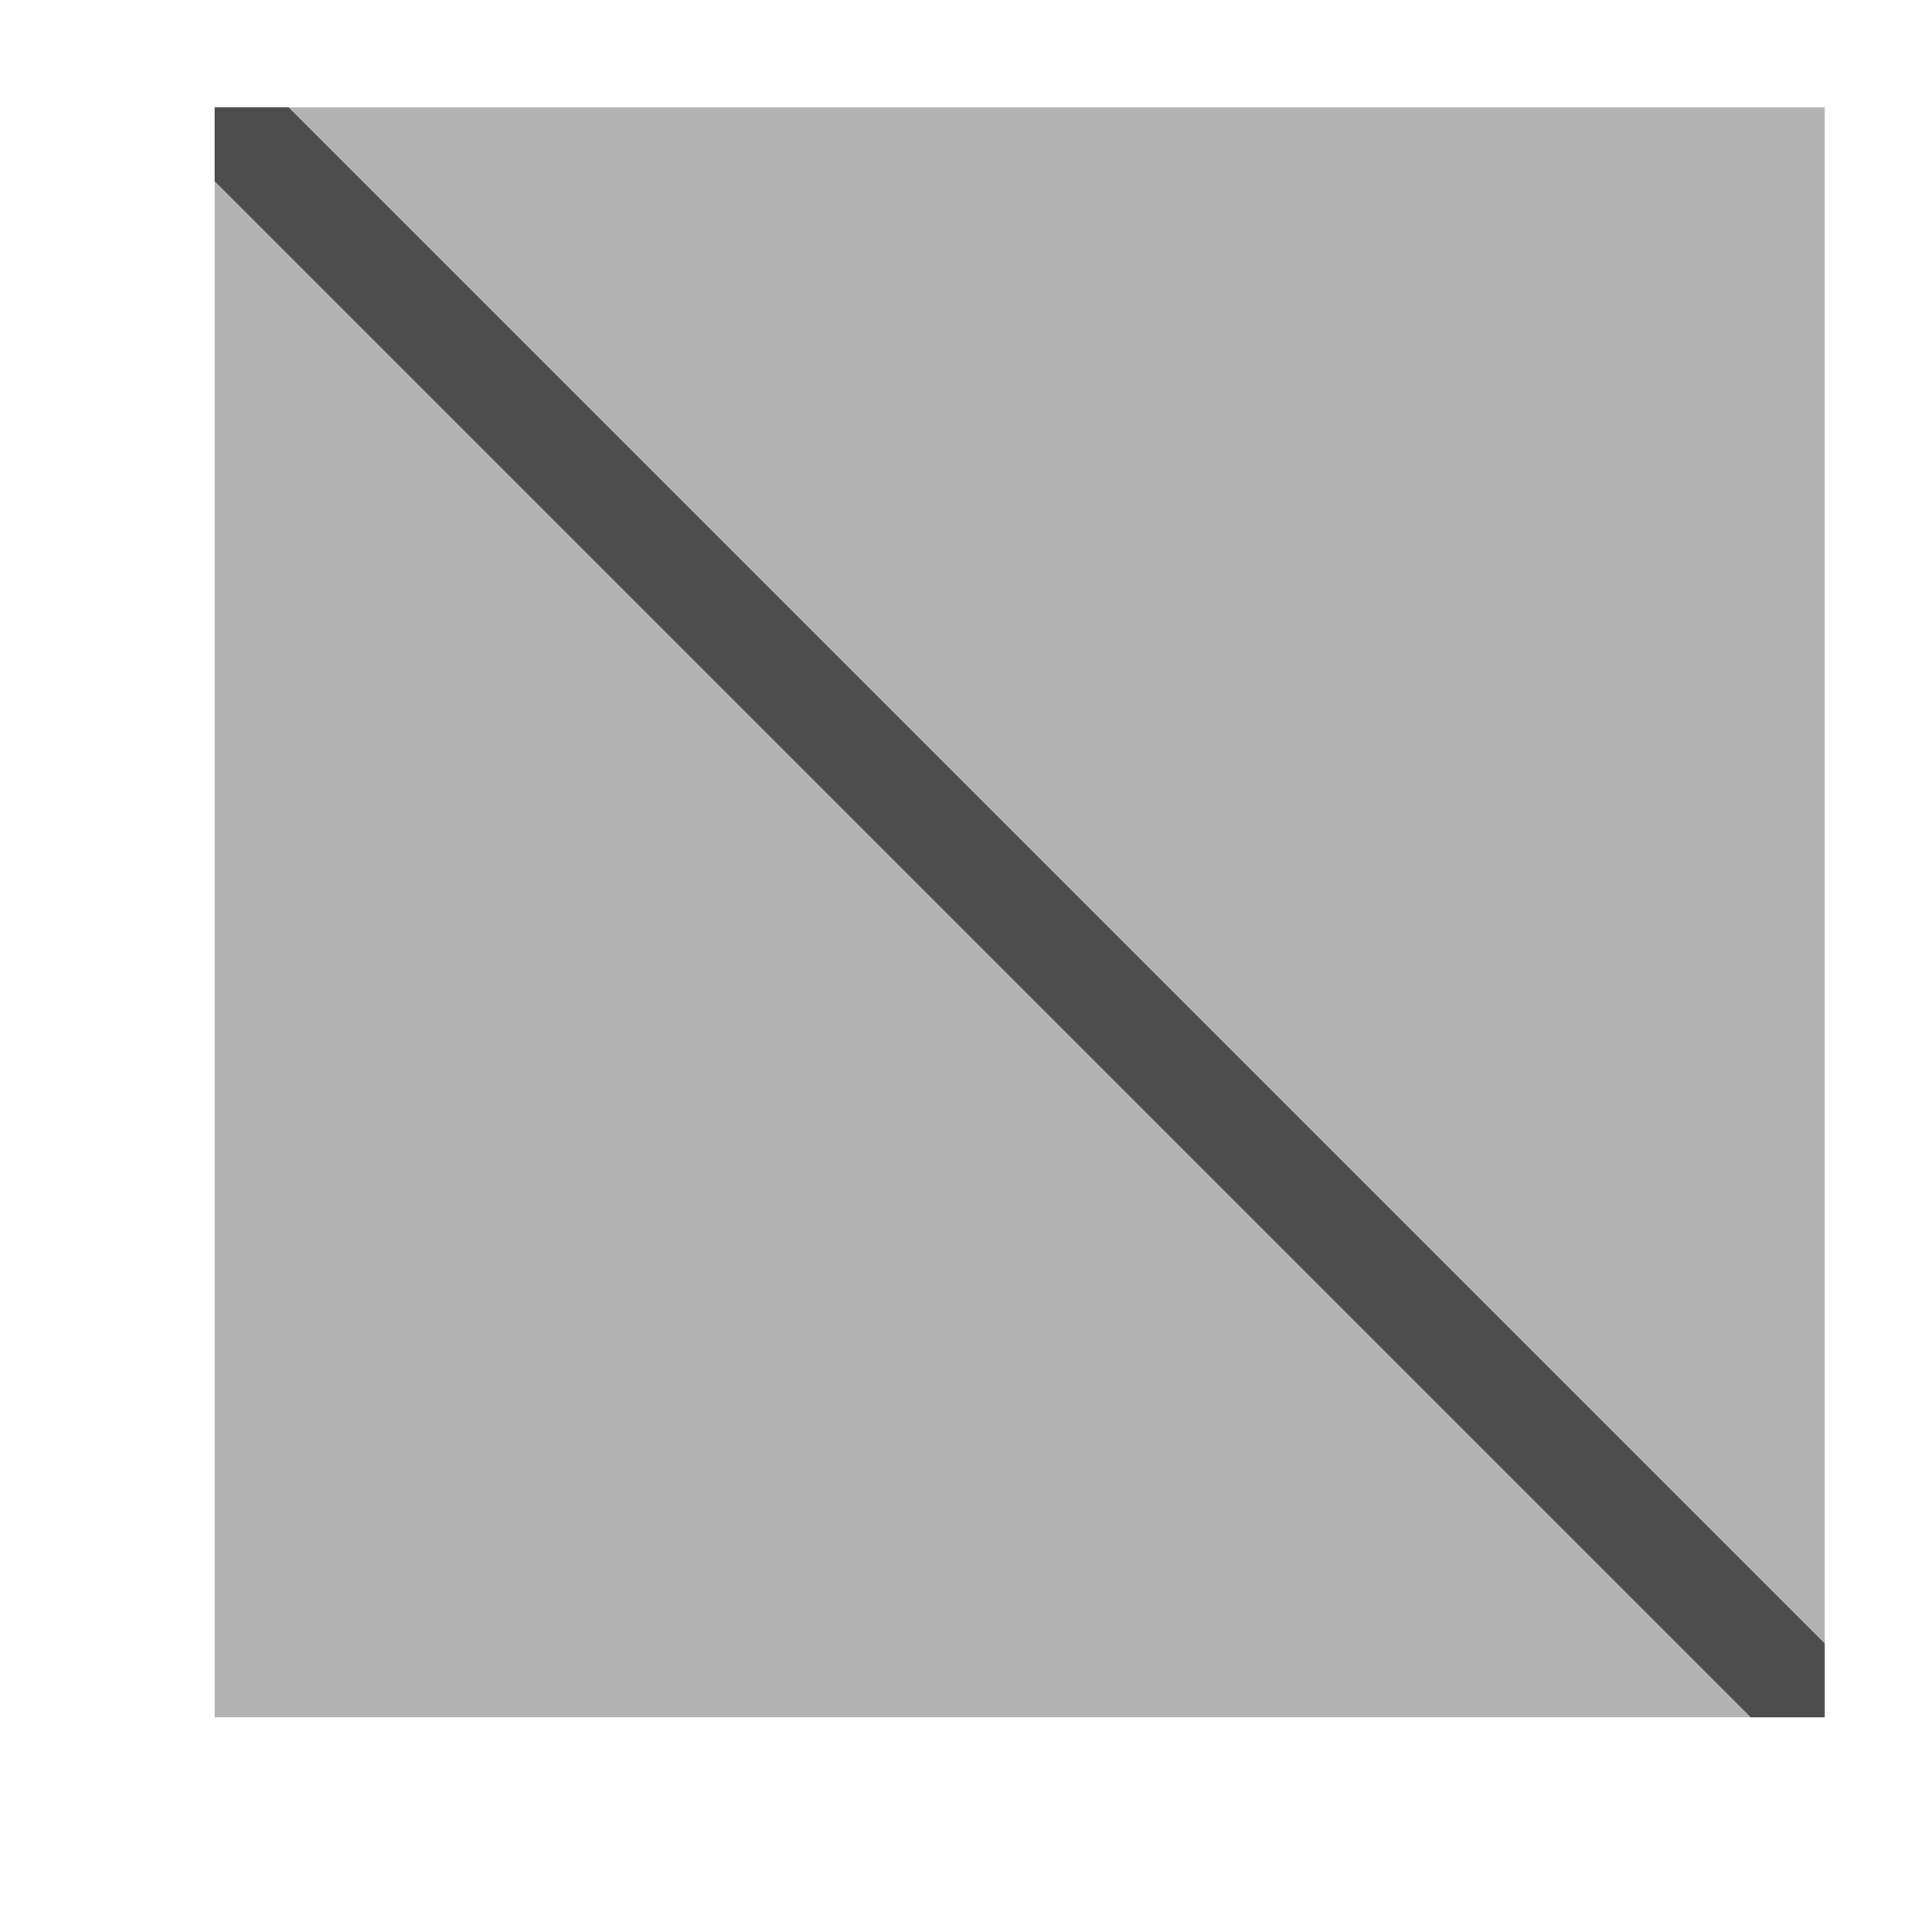
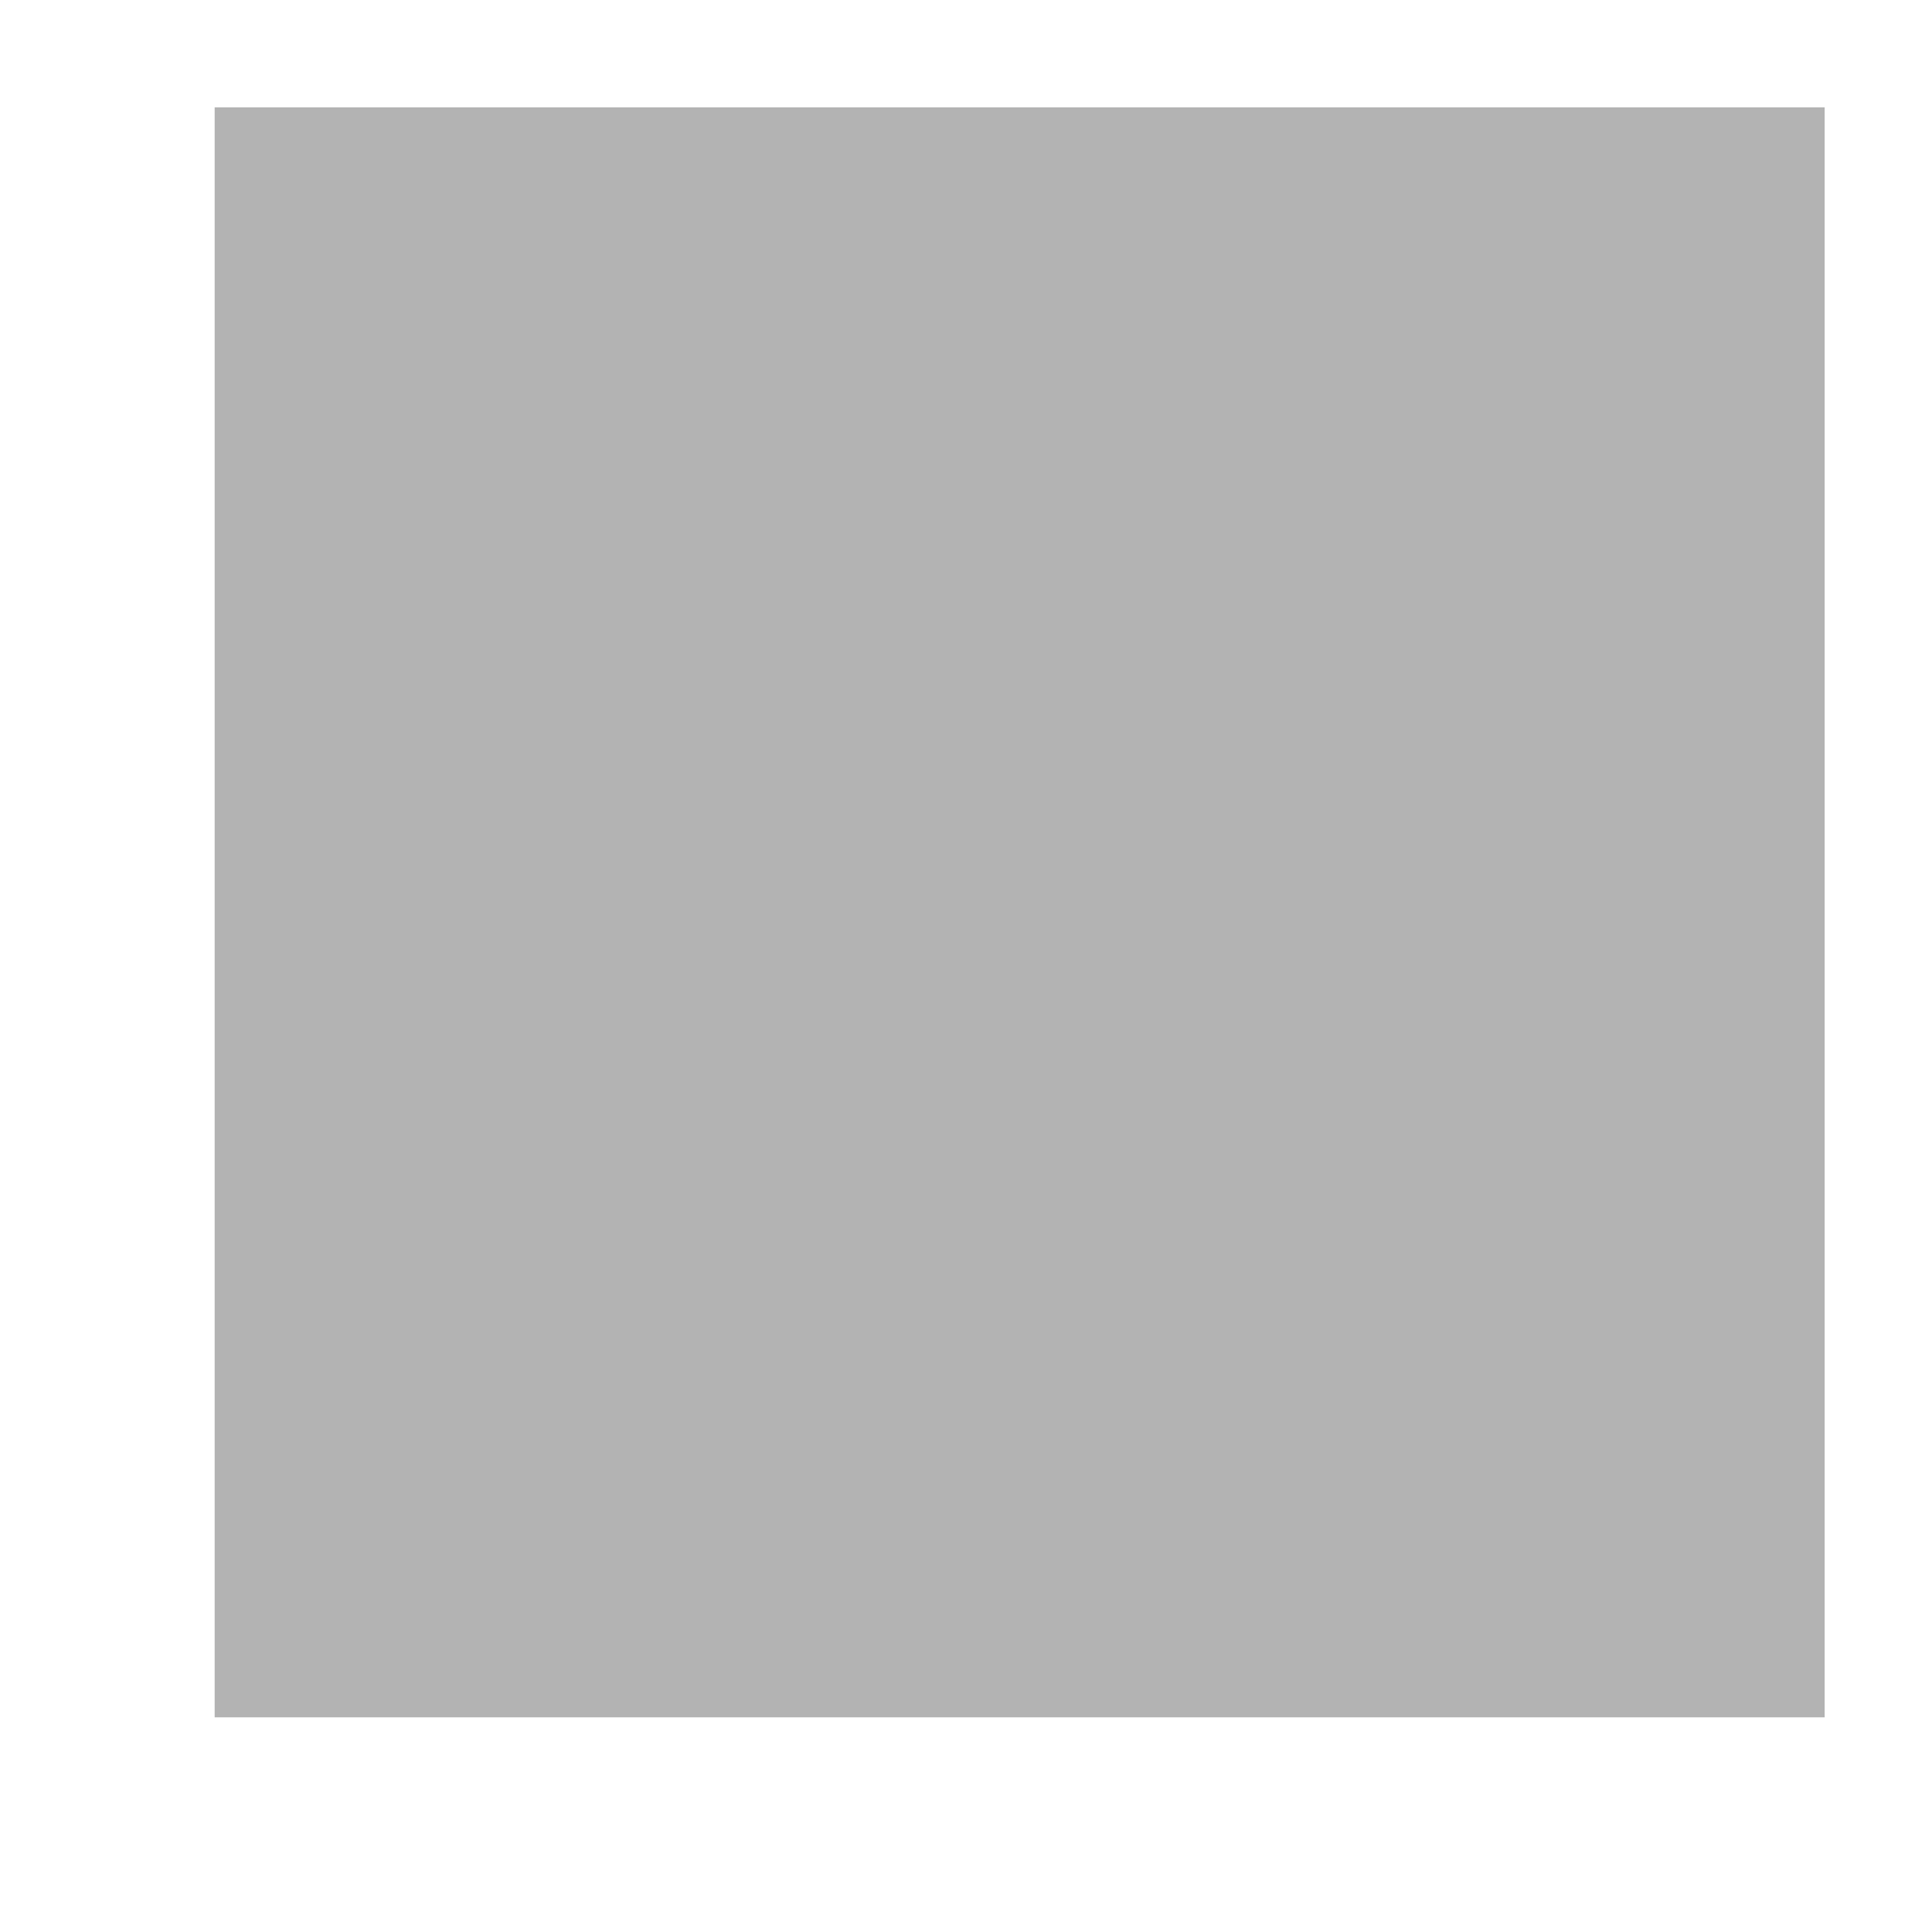
<svg xmlns="http://www.w3.org/2000/svg" viewBox="0 0 18 18">
-   <path style="fill:#b3b3b3" d="M 2 1 L 2 16 L 17 16 L 17 1 L 2 1 z " />
-   <path style="fill:#4d4d4d" d="M 2 1 L 2 1.688 L 16.312 16 L 17 16 L 17 15.312 L 2.688 1 L 2 1 z " />
+   <path style="fill:#b3b3b3" d="M 2 1 L 2 16 L 17 16 L 17 1 L 2 1 " />
</svg>